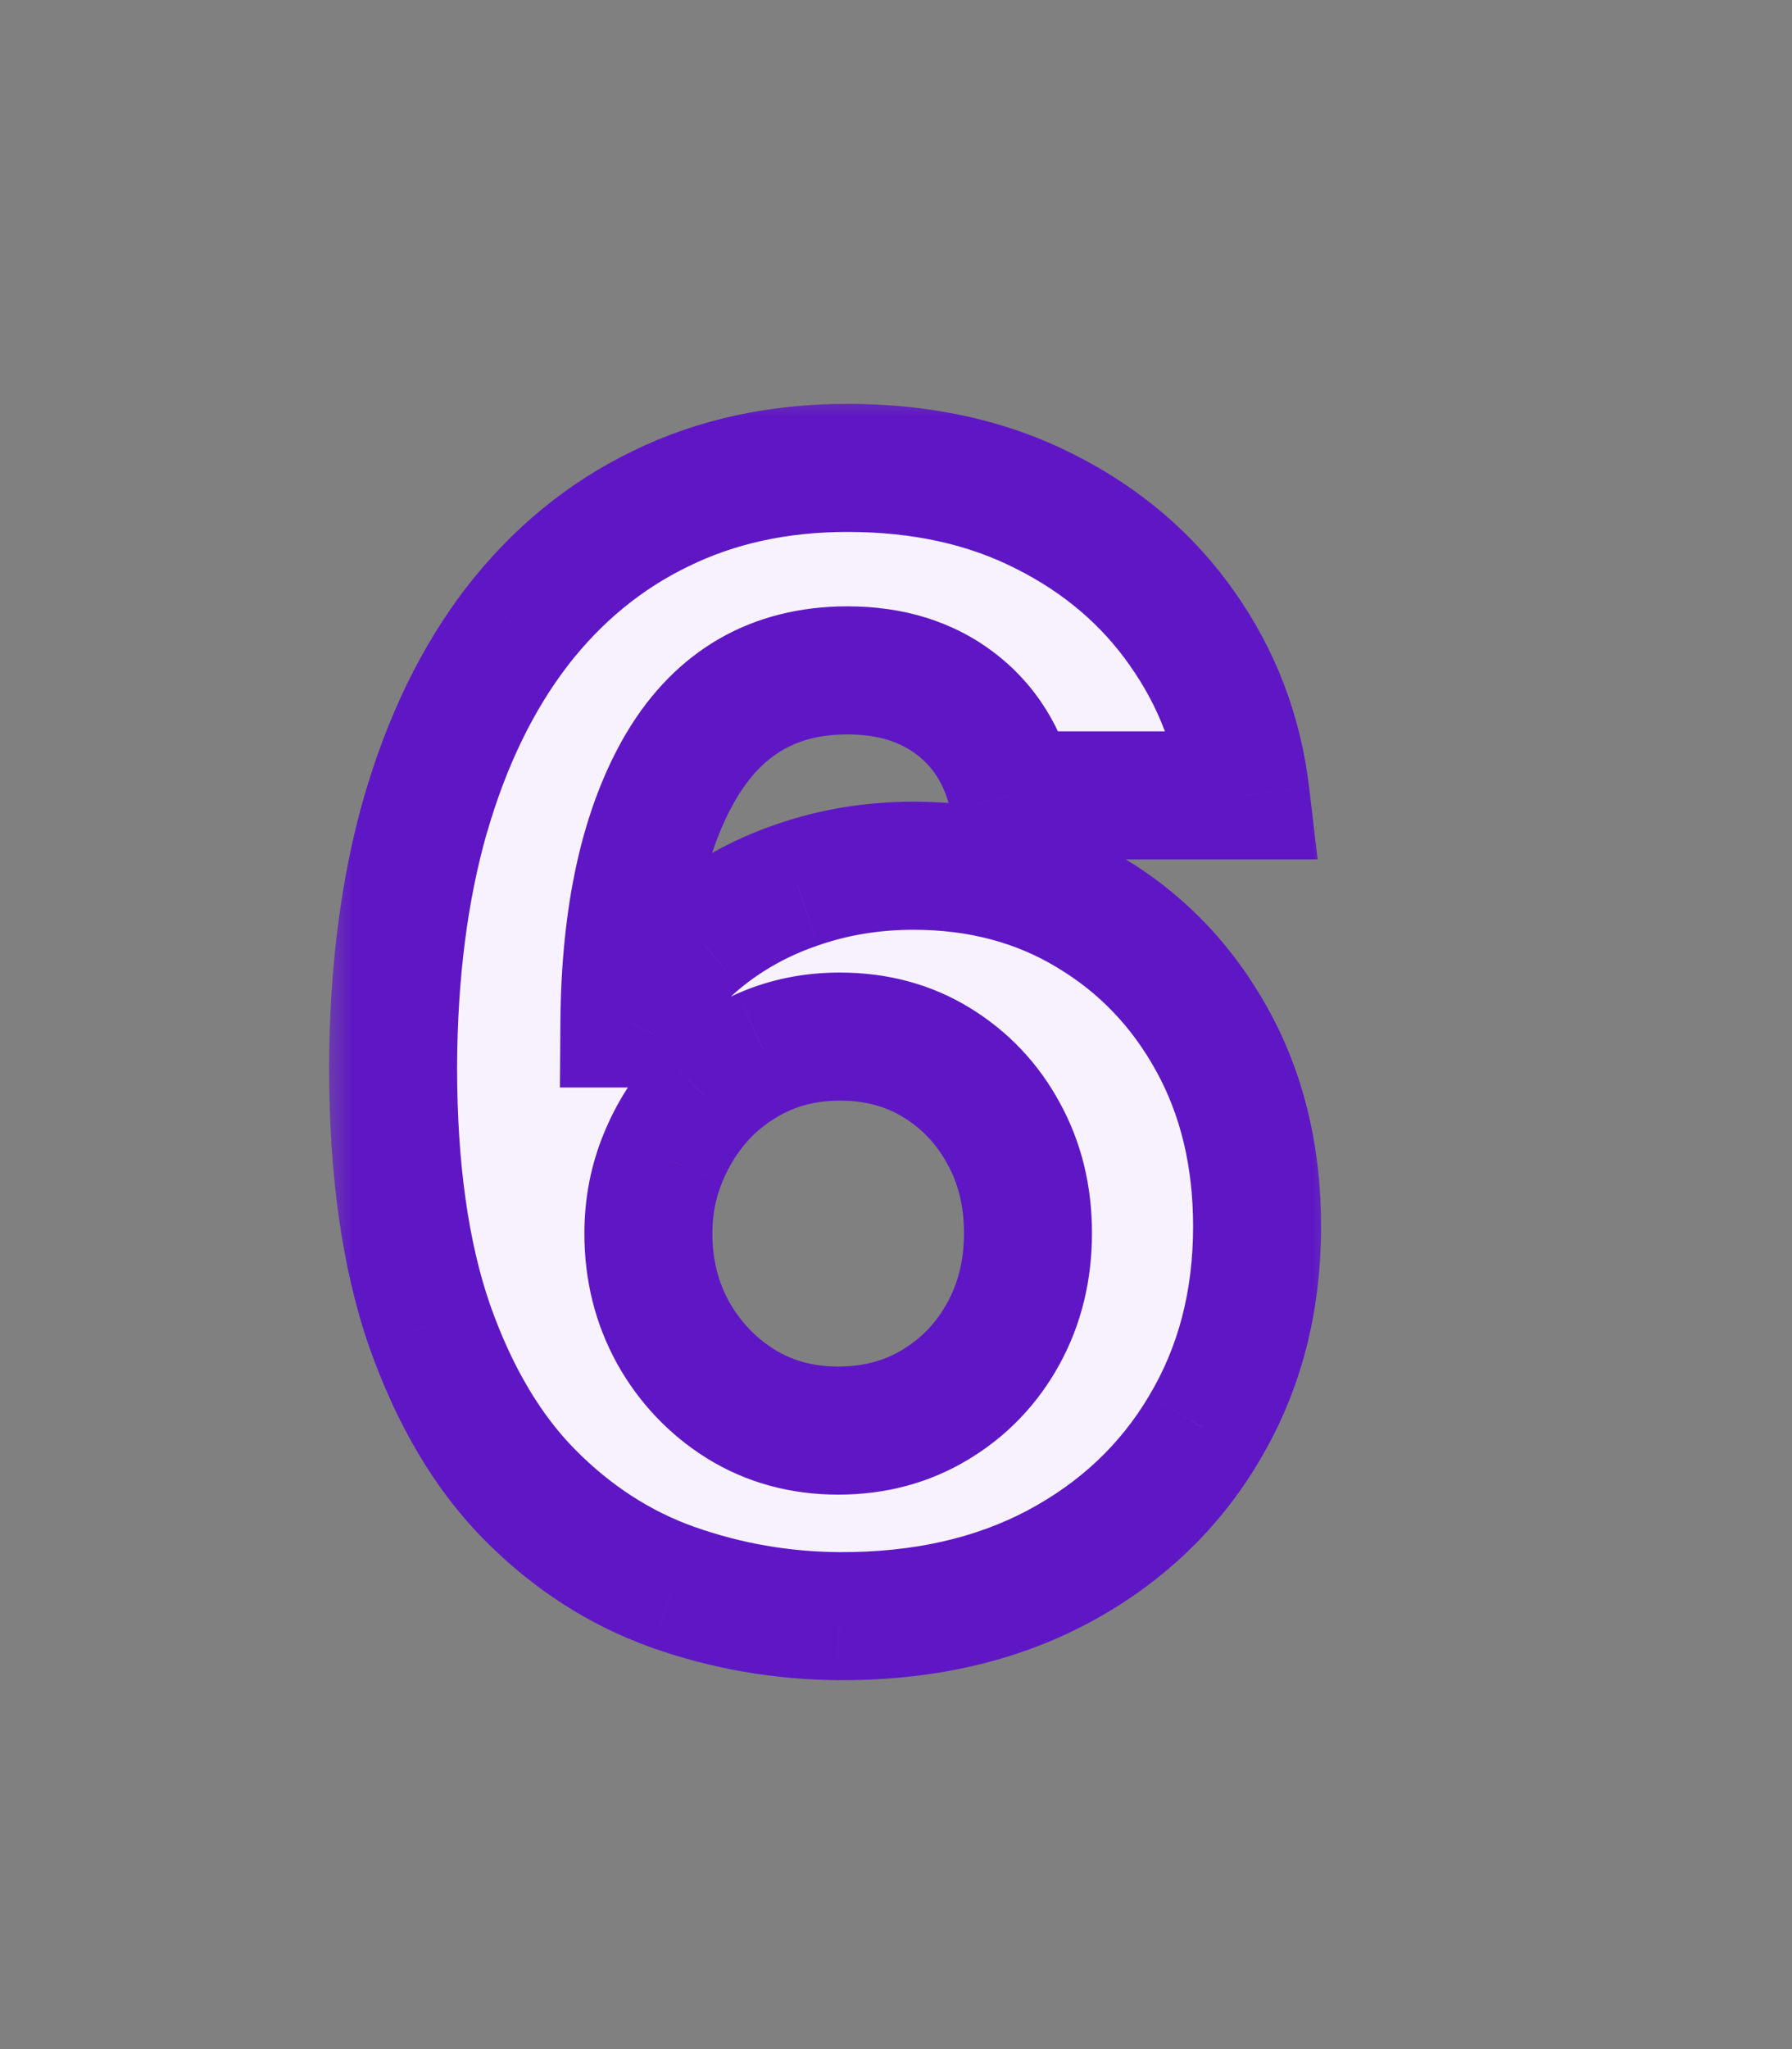
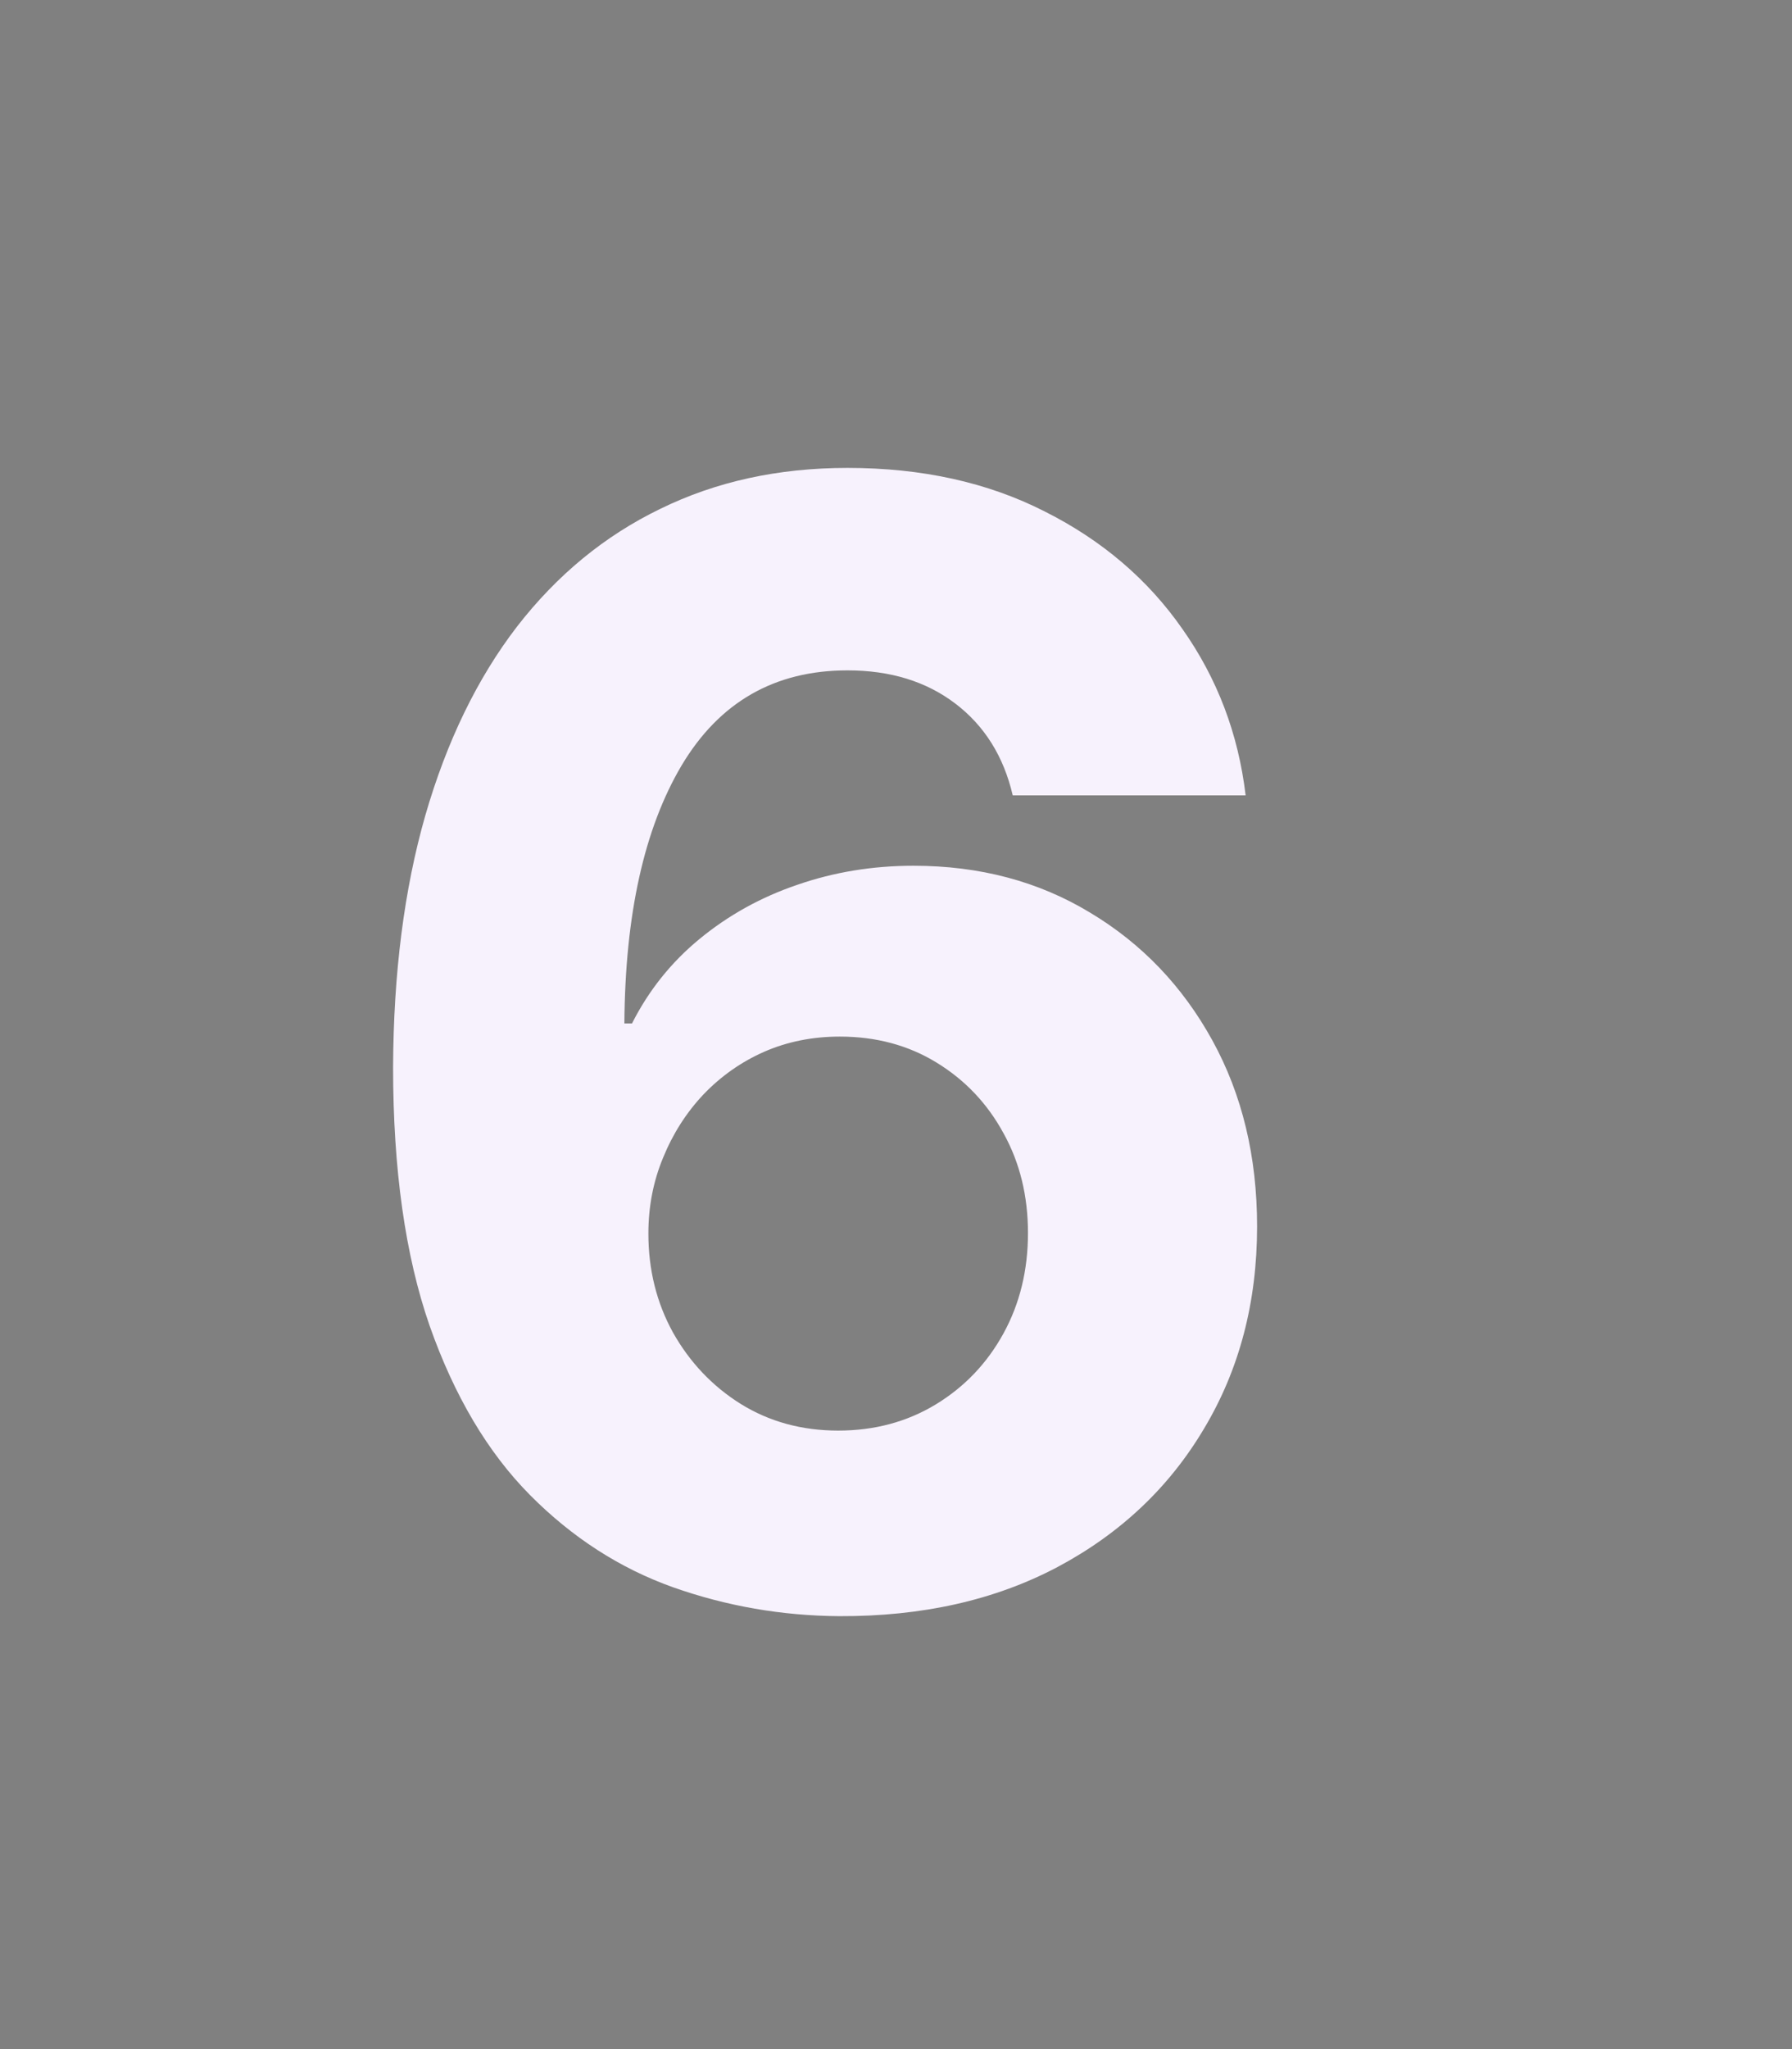
<svg xmlns="http://www.w3.org/2000/svg" width="28" height="32" viewBox="0 0 28 32" fill="none">
  <rect x="0" y="0" width="28" height="32" fill="#808080" stroke="none" />
  <mask id="path-1-outside-1_6099_44644" maskUnits="userSpaceOnUse" x="5" y="6" width="16" height="21" fill="black">
-     <rect fill="white" x="5" y="6" width="16" height="21" />
-     <path d="M13.114 25.239C12.216 25.233 11.349 25.082 10.514 24.787C9.685 24.491 8.94 24.011 8.281 23.347C7.622 22.682 7.099 21.801 6.713 20.704C6.332 19.608 6.142 18.261 6.142 16.665C6.148 15.199 6.315 13.889 6.645 12.736C6.98 11.577 7.457 10.594 8.077 9.787C8.702 8.98 9.449 8.366 10.318 7.946C11.188 7.52 12.162 7.307 13.242 7.307C14.406 7.307 15.435 7.534 16.327 7.989C17.219 8.438 17.935 9.048 18.474 9.821C19.02 10.594 19.349 11.46 19.463 12.421H15.824C15.682 11.812 15.383 11.335 14.929 10.989C14.474 10.642 13.912 10.469 13.242 10.469C12.105 10.469 11.242 10.963 10.651 11.952C10.065 12.94 9.767 14.284 9.756 15.983H9.875C10.136 15.466 10.489 15.026 10.932 14.662C11.381 14.293 11.889 14.011 12.457 13.818C13.031 13.619 13.636 13.52 14.273 13.52C15.307 13.52 16.227 13.764 17.034 14.253C17.841 14.736 18.477 15.401 18.943 16.247C19.409 17.094 19.642 18.062 19.642 19.153C19.642 20.335 19.366 21.386 18.815 22.307C18.27 23.227 17.506 23.949 16.523 24.472C15.546 24.989 14.409 25.244 13.114 25.239ZM13.097 22.341C13.665 22.341 14.173 22.204 14.622 21.932C15.071 21.659 15.423 21.29 15.679 20.824C15.935 20.358 16.062 19.835 16.062 19.256C16.062 18.676 15.935 18.156 15.679 17.696C15.429 17.236 15.082 16.869 14.639 16.597C14.196 16.324 13.69 16.188 13.122 16.188C12.696 16.188 12.301 16.267 11.938 16.426C11.579 16.585 11.264 16.807 10.992 17.091C10.724 17.375 10.514 17.704 10.361 18.079C10.207 18.449 10.131 18.844 10.131 19.264C10.131 19.827 10.258 20.341 10.514 20.807C10.776 21.273 11.128 21.645 11.571 21.923C12.02 22.202 12.528 22.341 13.097 22.341Z" />
-   </mask>
+     </mask>
  <path d="M13.114 25.239C12.216 25.233 11.349 25.082 10.514 24.787C9.685 24.491 8.94 24.011 8.281 23.347C7.622 22.682 7.099 21.801 6.713 20.704C6.332 19.608 6.142 18.261 6.142 16.665C6.148 15.199 6.315 13.889 6.645 12.736C6.98 11.577 7.457 10.594 8.077 9.787C8.702 8.98 9.449 8.366 10.318 7.946C11.188 7.52 12.162 7.307 13.242 7.307C14.406 7.307 15.435 7.534 16.327 7.989C17.219 8.438 17.935 9.048 18.474 9.821C19.02 10.594 19.349 11.46 19.463 12.421H15.824C15.682 11.812 15.383 11.335 14.929 10.989C14.474 10.642 13.912 10.469 13.242 10.469C12.105 10.469 11.242 10.963 10.651 11.952C10.065 12.94 9.767 14.284 9.756 15.983H9.875C10.136 15.466 10.489 15.026 10.932 14.662C11.381 14.293 11.889 14.011 12.457 13.818C13.031 13.619 13.636 13.52 14.273 13.52C15.307 13.52 16.227 13.764 17.034 14.253C17.841 14.736 18.477 15.401 18.943 16.247C19.409 17.094 19.642 18.062 19.642 19.153C19.642 20.335 19.366 21.386 18.815 22.307C18.27 23.227 17.506 23.949 16.523 24.472C15.546 24.989 14.409 25.244 13.114 25.239ZM13.097 22.341C13.665 22.341 14.173 22.204 14.622 21.932C15.071 21.659 15.423 21.29 15.679 20.824C15.935 20.358 16.062 19.835 16.062 19.256C16.062 18.676 15.935 18.156 15.679 17.696C15.429 17.236 15.082 16.869 14.639 16.597C14.196 16.324 13.69 16.188 13.122 16.188C12.696 16.188 12.301 16.267 11.938 16.426C11.579 16.585 11.264 16.807 10.992 17.091C10.724 17.375 10.514 17.704 10.361 18.079C10.207 18.449 10.131 18.844 10.131 19.264C10.131 19.827 10.258 20.341 10.514 20.807C10.776 21.273 11.128 21.645 11.571 21.923C12.02 22.202 12.528 22.341 13.097 22.341Z" fill="#F7F2FD" />
  <path d="M13.114 25.239L13.107 26.239L13.109 26.239L13.114 25.239ZM10.514 24.787L10.179 25.729L10.181 25.73L10.514 24.787ZM8.281 23.347L7.571 24.051L8.281 23.347ZM6.713 20.704L5.768 21.032L5.77 21.037L6.713 20.704ZM6.142 16.665L5.142 16.661V16.665H6.142ZM6.645 12.736L5.684 12.458L5.683 12.461L6.645 12.736ZM8.077 9.787L7.286 9.175L7.283 9.178L8.077 9.787ZM10.318 7.946L10.754 8.846L10.758 8.844L10.318 7.946ZM16.327 7.989L15.873 8.88L15.877 8.882L16.327 7.989ZM18.474 9.821L17.655 10.394L17.657 10.398L18.474 9.821ZM19.463 12.421V13.421H20.588L20.456 12.303L19.463 12.421ZM15.824 12.421L14.85 12.648L15.031 13.421H15.824V12.421ZM10.651 11.952L9.792 11.439L9.79 11.442L10.651 11.952ZM9.756 15.983L8.756 15.976L8.749 16.983H9.756V15.983ZM9.875 15.983V16.983H10.49L10.768 16.434L9.875 15.983ZM10.932 14.662L11.566 15.435L11.567 15.434L10.932 14.662ZM12.457 13.818L12.779 14.765L12.785 14.763L12.457 13.818ZM17.034 14.253L16.516 15.108L16.52 15.111L17.034 14.253ZM18.815 22.307L17.957 21.793L17.955 21.797L18.815 22.307ZM16.523 24.472L16.99 25.355L16.992 25.355L16.523 24.472ZM14.622 21.932L15.141 22.786H15.141L14.622 21.932ZM15.679 20.824L16.556 21.305V21.305L15.679 20.824ZM15.679 17.696L14.8 18.173L14.805 18.182L15.679 17.696ZM14.639 16.597L15.163 15.745H15.163L14.639 16.597ZM11.938 16.426L11.537 15.51L11.531 15.512L11.938 16.426ZM10.992 17.091L10.27 16.398L10.263 16.406L10.992 17.091ZM10.361 18.079L11.284 18.463L11.286 18.458L10.361 18.079ZM10.514 20.807L9.637 21.288L9.642 21.296L10.514 20.807ZM11.571 21.923L11.039 22.77L11.044 22.773L11.571 21.923ZM13.12 24.239C12.332 24.234 11.576 24.102 10.848 23.844L10.181 25.73C11.123 26.063 12.1 26.232 13.107 26.239L13.12 24.239ZM10.85 23.845C10.17 23.603 9.552 23.208 8.991 22.642L7.571 24.051C8.329 24.815 9.199 25.38 10.179 25.729L10.85 23.845ZM8.991 22.642C8.459 22.105 8.005 21.362 7.656 20.372L5.77 21.037C6.194 22.24 6.786 23.259 7.571 24.051L8.991 22.642ZM7.658 20.377C7.325 19.417 7.142 18.189 7.142 16.665H5.142C5.142 18.334 5.34 19.799 5.768 21.032L7.658 20.377ZM7.142 16.669C7.147 15.275 7.307 14.059 7.606 13.011L5.683 12.461C5.324 13.72 5.148 15.123 5.142 16.661L7.142 16.669ZM7.606 13.014C7.912 11.953 8.339 11.087 8.87 10.396L7.283 9.178C6.575 10.1 6.048 11.201 5.684 12.458L7.606 13.014ZM8.867 10.399C9.403 9.707 10.031 9.196 10.754 8.846L9.883 7.046C8.867 7.537 8 8.253 7.286 9.175L8.867 10.399ZM10.758 8.844C11.476 8.492 12.297 8.307 13.242 8.307V6.307C12.027 6.307 10.899 6.547 9.878 7.048L10.758 8.844ZM13.242 8.307C14.274 8.307 15.143 8.508 15.873 8.88L16.781 7.098C15.727 6.561 14.538 6.307 13.242 6.307V8.307ZM15.877 8.882C16.63 9.261 17.215 9.765 17.655 10.394L19.294 9.248C18.654 8.332 17.807 7.614 16.776 7.095L15.877 8.882ZM17.657 10.398C18.105 11.031 18.375 11.739 18.47 12.538L20.456 12.303C20.323 11.181 19.935 10.156 19.291 9.244L17.657 10.398ZM19.463 11.421H15.824V13.421H19.463V11.421ZM16.798 12.193C16.608 11.381 16.192 10.694 15.535 10.193L14.323 11.784C14.575 11.976 14.756 12.244 14.85 12.648L16.798 12.193ZM15.535 10.193C14.878 9.692 14.092 9.469 13.242 9.469V11.469C13.732 11.469 14.071 11.592 14.323 11.784L15.535 10.193ZM13.242 9.469C11.747 9.469 10.561 10.153 9.792 11.439L11.509 12.465C11.922 11.773 12.463 11.469 13.242 11.469V9.469ZM9.79 11.442C9.082 12.639 8.768 14.179 8.756 15.976L10.756 15.99C10.766 14.389 11.049 13.242 11.511 12.461L9.79 11.442ZM9.756 16.983H9.875V14.983H9.756V16.983ZM10.768 16.434C10.967 16.04 11.232 15.71 11.566 15.435L10.297 13.889C9.746 14.342 9.306 14.892 8.983 15.532L10.768 16.434ZM11.567 15.434C11.92 15.144 12.322 14.921 12.779 14.765L12.136 12.871C11.457 13.102 10.841 13.441 10.296 13.89L11.567 15.434ZM12.785 14.763C13.248 14.602 13.742 14.52 14.273 14.52V12.52C13.53 12.52 12.814 12.636 12.13 12.873L12.785 14.763ZM14.273 14.52C15.142 14.52 15.88 14.723 16.516 15.108L17.552 13.398C16.574 12.805 15.471 12.52 14.273 12.52V14.52ZM16.52 15.111C17.171 15.5 17.684 16.033 18.067 16.729L19.819 15.765C19.27 14.768 18.511 13.971 17.548 13.395L16.52 15.111ZM18.067 16.729C18.442 17.41 18.642 18.209 18.642 19.153H20.642C20.642 17.916 20.377 16.777 19.819 15.765L18.067 16.729ZM18.642 19.153C18.642 20.173 18.406 21.043 17.957 21.793L19.673 22.82C20.327 21.729 20.642 20.497 20.642 19.153H18.642ZM17.955 21.797C17.507 22.553 16.881 23.148 16.053 23.589L16.992 25.355C18.13 24.749 19.033 23.901 19.676 22.817L17.955 21.797ZM16.055 23.588C15.246 24.016 14.277 24.244 13.118 24.239L13.109 26.239C14.541 26.245 15.845 25.962 16.99 25.355L16.055 23.588ZM13.097 23.341C13.832 23.341 14.523 23.162 15.141 22.786L14.103 21.077C13.823 21.247 13.497 21.341 13.097 21.341V23.341ZM15.141 22.786C15.742 22.422 16.217 21.923 16.556 21.305L14.802 20.343C14.63 20.657 14.4 20.897 14.103 21.077L15.141 22.786ZM16.556 21.305C16.899 20.678 17.062 19.988 17.062 19.256H15.062C15.062 19.683 14.97 20.037 14.802 20.343L16.556 21.305ZM17.062 19.256C17.062 18.524 16.899 17.834 16.553 17.21L14.805 18.182C14.97 18.479 15.062 18.828 15.062 19.256H17.062ZM16.558 17.219C16.225 16.606 15.756 16.11 15.163 15.745L14.115 17.448C14.408 17.629 14.633 17.866 14.8 18.173L16.558 17.219ZM15.163 15.745C14.548 15.366 13.858 15.188 13.122 15.188V17.188C13.523 17.188 13.844 17.281 14.115 17.448L15.163 15.745ZM13.122 15.188C12.568 15.188 12.036 15.292 11.537 15.51L12.338 17.342C12.566 17.242 12.824 17.188 13.122 17.188V15.188ZM11.531 15.512C11.054 15.724 10.632 16.021 10.27 16.398L11.713 17.783C11.896 17.592 12.105 17.446 12.344 17.34L11.531 15.512ZM10.263 16.406C9.909 16.783 9.633 17.217 9.435 17.701L11.286 18.458C11.395 18.192 11.54 17.967 11.72 17.776L10.263 16.406ZM9.437 17.696C9.231 18.193 9.131 18.719 9.131 19.264H11.131C11.131 18.968 11.184 18.705 11.284 18.463L9.437 17.696ZM9.131 19.264C9.131 19.985 9.296 20.666 9.638 21.288L11.391 20.326C11.221 20.016 11.131 19.669 11.131 19.264H9.131ZM9.642 21.296C9.983 21.905 10.451 22.401 11.039 22.77L12.103 21.076C11.804 20.889 11.568 20.641 11.386 20.318L9.642 21.296ZM11.044 22.773C11.663 23.157 12.357 23.341 13.097 23.341V21.341C12.7 21.341 12.377 21.246 12.098 21.073L11.044 22.773Z" fill="#5F17C5" mask="url(#path-1-outside-1_6099_44644)" />
</svg>